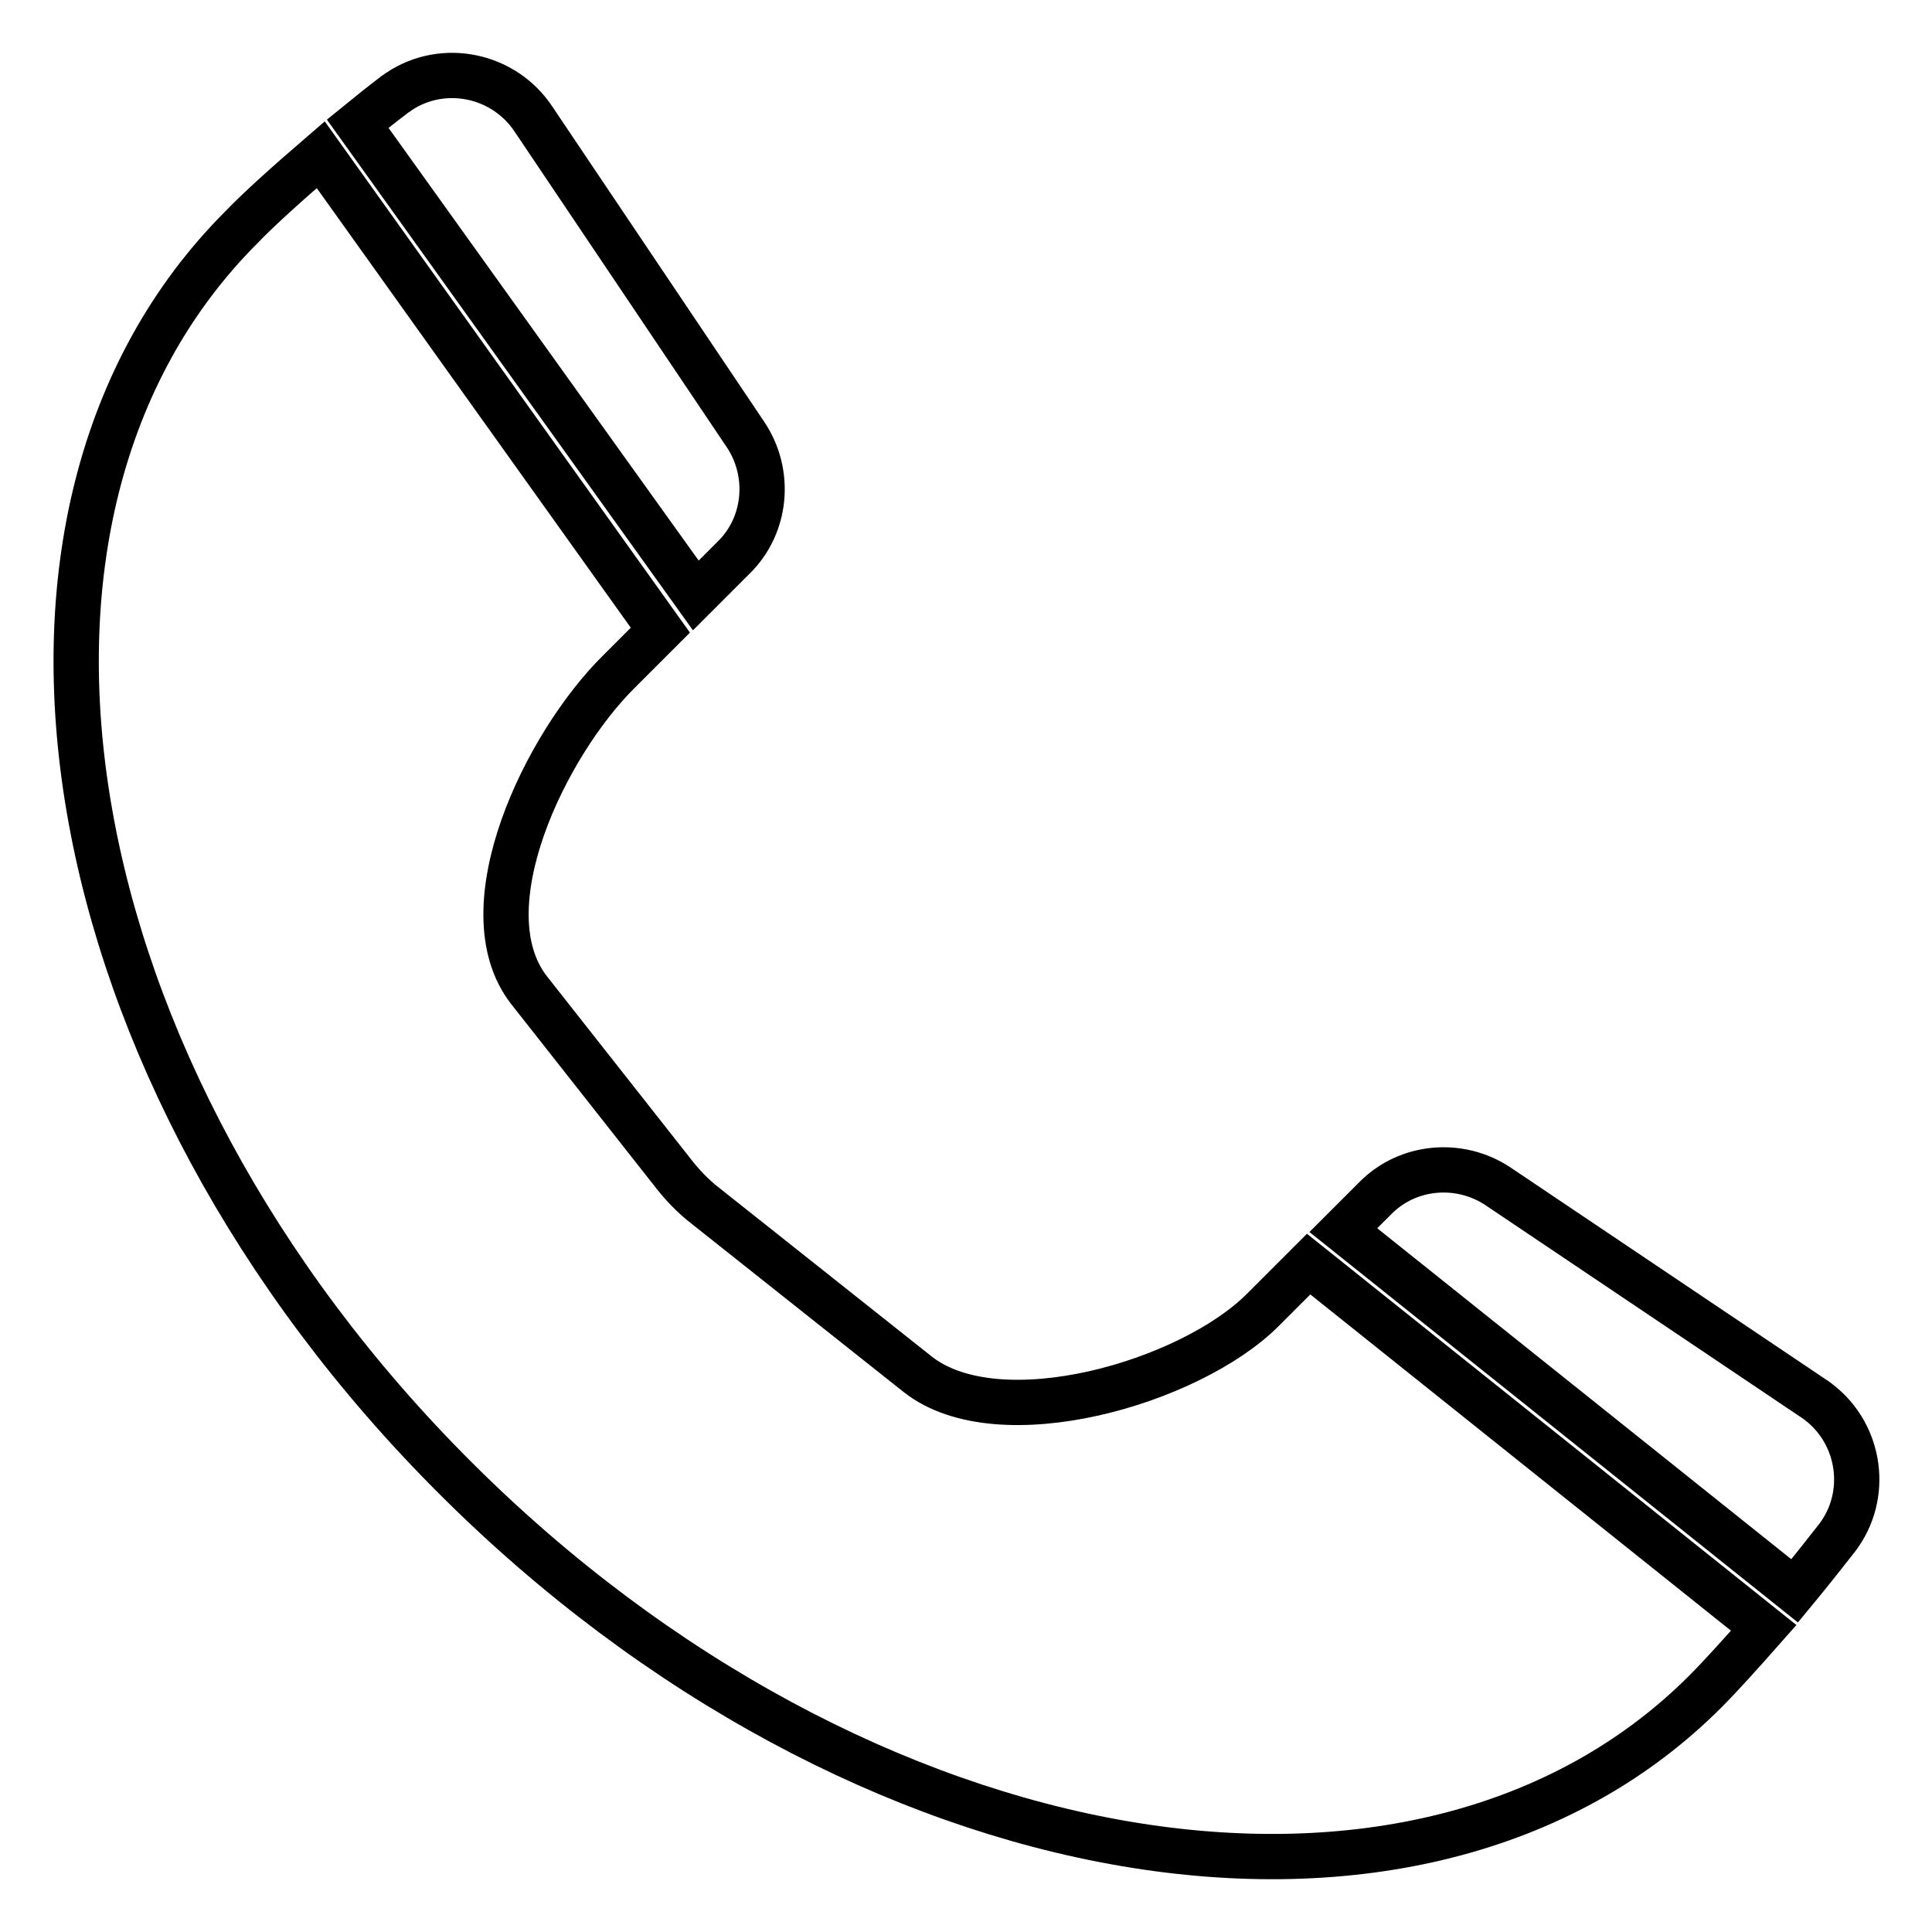
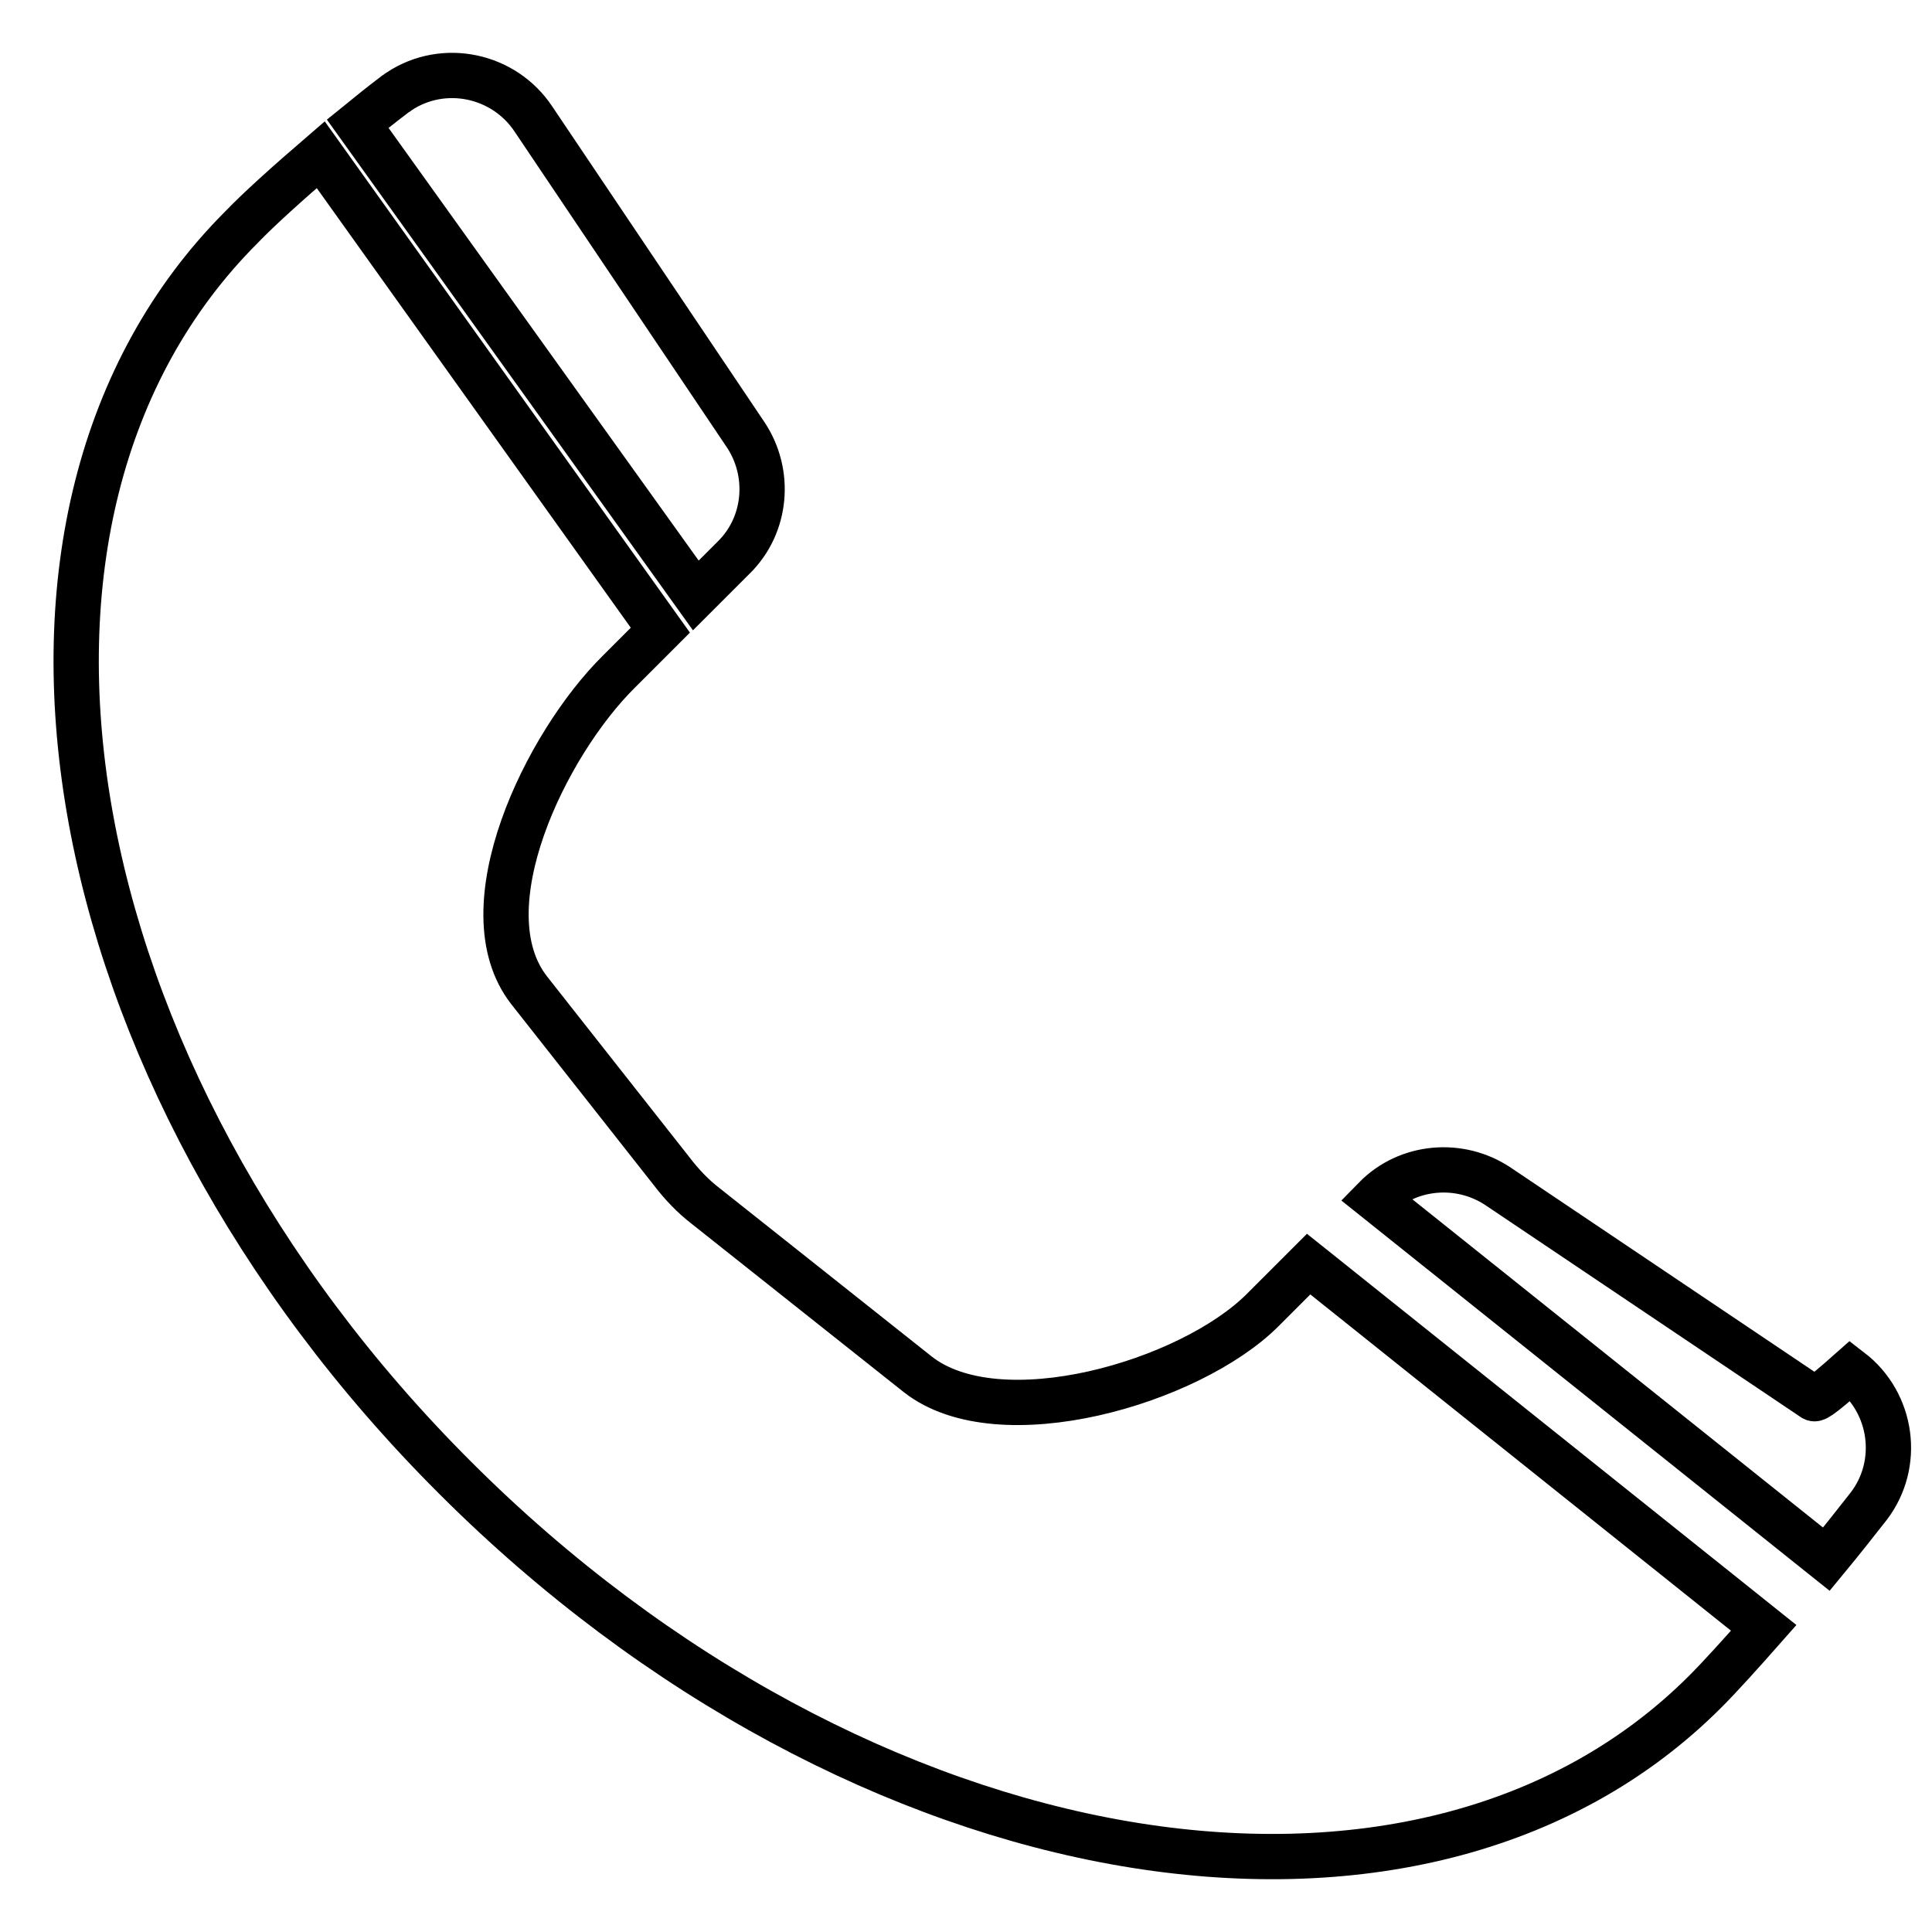
<svg xmlns="http://www.w3.org/2000/svg" version="1.1" x="0px" y="0px" viewBox="0 0 256 256" enable-background="new 0 0 256 256" xml:space="preserve">
  <g>
-     <path stroke-width="6" fill-opacity="0" stroke="#000000" d="M240.3,185.3l-41.8-28.1c-5.1-3.4-12-2.8-16.3,1.6L178,163l59.8,47.8c1.9-2.3,3.8-4.7,5.6-7 c4.3-5.6,3.2-13.7-2.4-18C240.7,185.6,240.5,185.4,240.3,185.3L240.3,185.3z M97.2,73.9c4.4-4.3,5-11.2,1.6-16.3L70.7,15.8 c-3.9-5.9-11.9-7.6-17.8-3.7c-0.2,0.2-0.5,0.3-0.7,0.5c-1.6,1.2-3.2,2.5-4.8,3.8l44.8,62.5L97.2,73.9z M167.3,173.6 c-9.6,9.6-34.9,17-45.7,8.5l-28.1-22.3c-1.7-1.3-3.2-2.9-4.5-4.6l-18.9-24C61.7,120.4,72.3,98.6,82,89l5.5-5.5l-45-63 c-4.3,3.7-8.2,7.2-10.5,9.6c-38,38-25.3,112.2,28.3,165.7c53.6,53.6,127.8,66.3,165.7,28.3c1.9-1.9,4.7-5,7.7-8.4l-60.3-48.2 L167.3,173.6z" />
+     <path stroke-width="6" fill-opacity="0" stroke="#000000" d="M240.3,185.3l-41.8-28.1c-5.1-3.4-12-2.8-16.3,1.6l59.8,47.8c1.9-2.3,3.8-4.7,5.6-7 c4.3-5.6,3.2-13.7-2.4-18C240.7,185.6,240.5,185.4,240.3,185.3L240.3,185.3z M97.2,73.9c4.4-4.3,5-11.2,1.6-16.3L70.7,15.8 c-3.9-5.9-11.9-7.6-17.8-3.7c-0.2,0.2-0.5,0.3-0.7,0.5c-1.6,1.2-3.2,2.5-4.8,3.8l44.8,62.5L97.2,73.9z M167.3,173.6 c-9.6,9.6-34.9,17-45.7,8.5l-28.1-22.3c-1.7-1.3-3.2-2.9-4.5-4.6l-18.9-24C61.7,120.4,72.3,98.6,82,89l5.5-5.5l-45-63 c-4.3,3.7-8.2,7.2-10.5,9.6c-38,38-25.3,112.2,28.3,165.7c53.6,53.6,127.8,66.3,165.7,28.3c1.9-1.9,4.7-5,7.7-8.4l-60.3-48.2 L167.3,173.6z" />
  </g>
</svg>